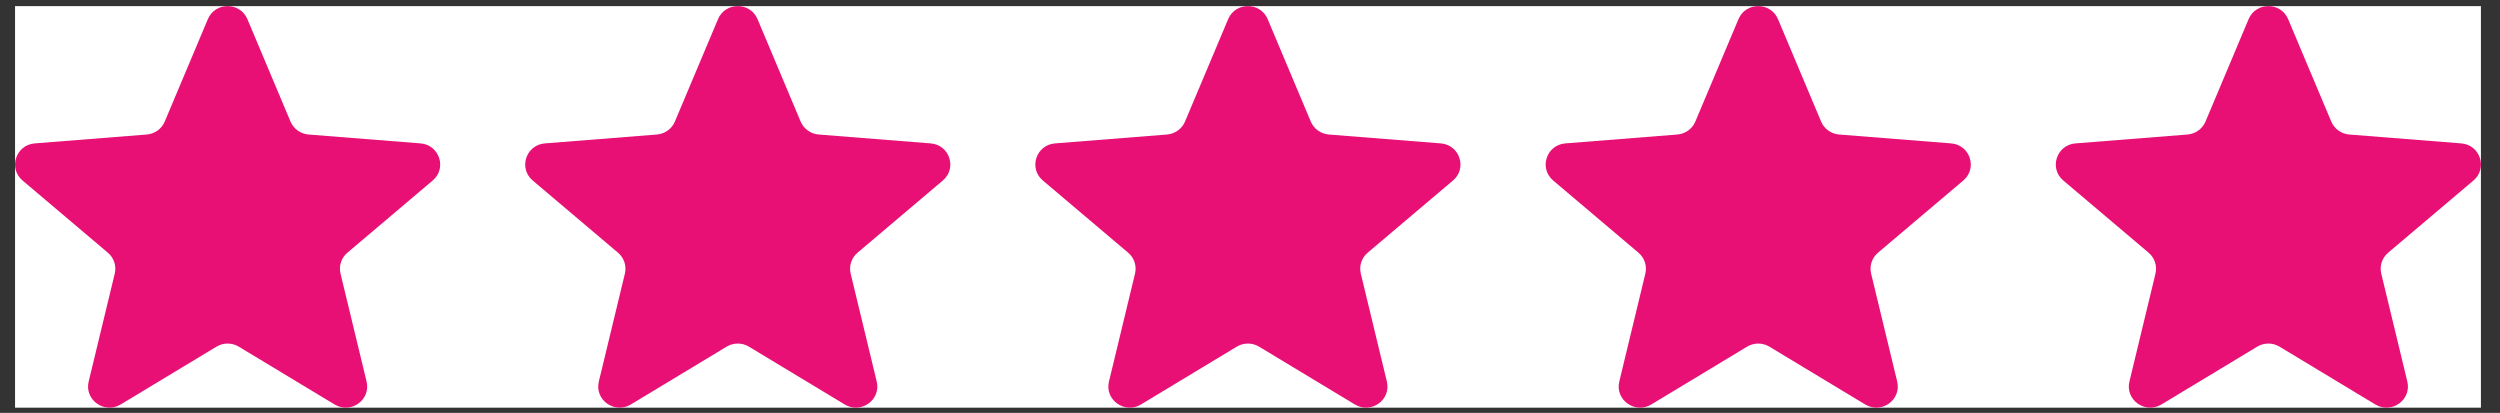
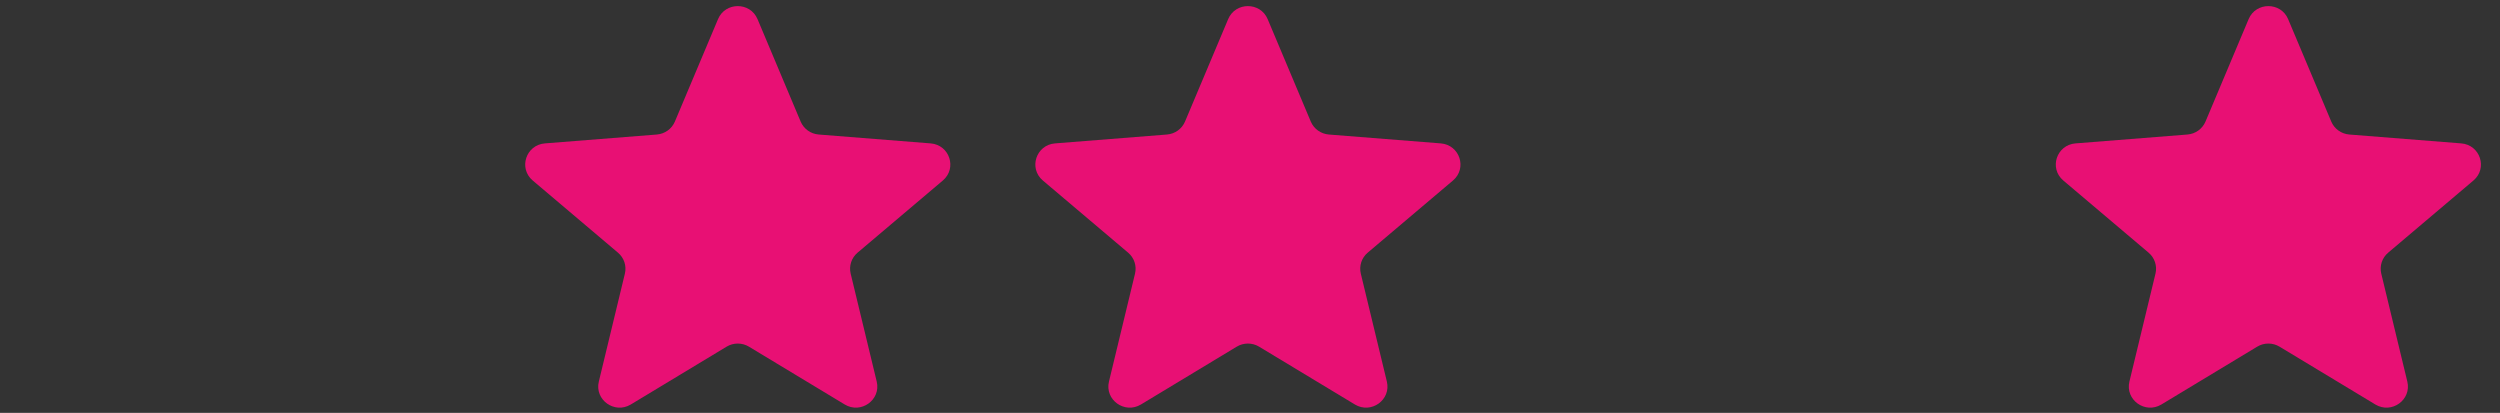
<svg xmlns="http://www.w3.org/2000/svg" width="109" height="18" viewBox="0 0 109 18" fill="none">
  <rect x="0" y="0" width="109" height="18" fill="#333333" stroke="none" />
  <g clip-path="url(#clip0_13126_1475)">
-     <rect width="107.512" height="17.507" transform="translate(0.656 0.267)" fill="white" />
-     <path d="M9.063 0.834C9.382 0.077 10.467 0.077 10.786 0.834L12.666 5.3C12.8 5.619 13.104 5.837 13.453 5.865L18.333 6.252C19.16 6.317 19.496 7.337 18.866 7.87L15.147 11.017C14.881 11.241 14.765 11.594 14.847 11.93L15.983 16.635C16.175 17.433 15.297 18.063 14.589 17.636L10.411 15.114C10.112 14.934 9.737 14.934 9.438 15.114L5.26 17.636C4.552 18.063 3.674 17.433 3.866 16.635L5.003 11.93C5.084 11.594 4.968 11.241 4.702 11.017L0.983 7.87C0.353 7.337 0.689 6.317 1.516 6.252L6.396 5.865C6.745 5.837 7.049 5.619 7.183 5.3L9.063 0.834Z" fill="#E81074" />
    <path d="M31.306 0.834C31.624 0.077 32.709 0.077 33.028 0.834L34.908 5.3C35.043 5.619 35.346 5.837 35.695 5.865L40.575 6.252C41.403 6.317 41.738 7.337 41.108 7.87L37.389 11.017C37.124 11.241 37.008 11.594 37.089 11.93L38.225 16.635C38.417 17.433 37.539 18.063 36.831 17.636L32.653 15.114C32.354 14.934 31.979 14.934 31.681 15.114L27.502 17.636C26.794 18.063 25.916 17.433 26.109 16.635L27.245 11.93C27.326 11.594 27.21 11.241 26.944 11.017L23.226 7.87C22.596 7.337 22.931 6.317 23.758 6.252L28.639 5.865C28.987 5.837 29.291 5.619 29.425 5.3L31.306 0.834Z" fill="#E81074" />
    <path d="M53.548 0.834C53.866 0.077 54.952 0.077 55.27 0.834L57.15 5.3C57.285 5.619 57.589 5.837 57.937 5.865L62.818 6.252C63.645 6.317 63.98 7.337 63.35 7.87L59.631 11.017C59.366 11.241 59.25 11.594 59.331 11.93L60.467 16.635C60.66 17.433 59.782 18.063 59.074 17.636L54.895 15.114C54.597 14.934 54.221 14.934 53.923 15.114L49.744 17.636C49.036 18.063 48.158 17.433 48.351 16.635L49.487 11.93C49.568 11.594 49.452 11.241 49.187 11.017L45.468 7.87C44.838 7.337 45.173 6.317 46 6.252L50.881 5.865C51.229 5.837 51.533 5.619 51.667 5.3L53.548 0.834Z" fill="#E81074" />
-     <path d="M75.798 0.834C76.116 0.077 77.201 0.077 77.52 0.834L79.4 5.3C79.535 5.619 79.838 5.837 80.187 5.865L85.068 6.252C85.895 6.317 86.23 7.337 85.6 7.87L81.881 11.017C81.616 11.241 81.5 11.594 81.581 11.93L82.717 16.635C82.909 17.433 82.032 18.063 81.324 17.636L77.145 15.114C76.847 14.934 76.471 14.934 76.173 15.114L71.994 17.636C71.286 18.063 70.408 17.433 70.601 16.635L71.737 11.93C71.818 11.594 71.702 11.241 71.436 11.017L67.718 7.87C67.088 7.337 67.423 6.317 68.25 6.252L73.131 5.865C73.479 5.837 73.783 5.619 73.917 5.3L75.798 0.834Z" fill="#E81074" />
    <path d="M98.04 0.834C98.359 0.077 99.444 0.077 99.762 0.834L101.643 5.3C101.777 5.619 102.081 5.837 102.429 5.865L107.31 6.252C108.137 6.317 108.472 7.337 107.842 7.87L104.124 11.017C103.858 11.241 103.742 11.594 103.823 11.93L104.959 16.635C105.152 17.433 104.274 18.063 103.566 17.636L99.387 15.114C99.089 14.934 98.713 14.934 98.415 15.114L94.236 17.636C93.528 18.063 92.65 17.433 92.843 16.635L93.979 11.93C94.06 11.594 93.944 11.241 93.679 11.017L89.96 7.87C89.33 7.337 89.665 6.317 90.492 6.252L95.373 5.865C95.722 5.837 96.025 5.619 96.16 5.3L98.04 0.834Z" fill="#E81074" />
  </g>
  <defs>
    <clipPath id="clip0_13126_1475">
      <rect width="107.512" height="17.507" fill="white" transform="translate(0.656 0.267)" />
    </clipPath>
  </defs>
</svg>